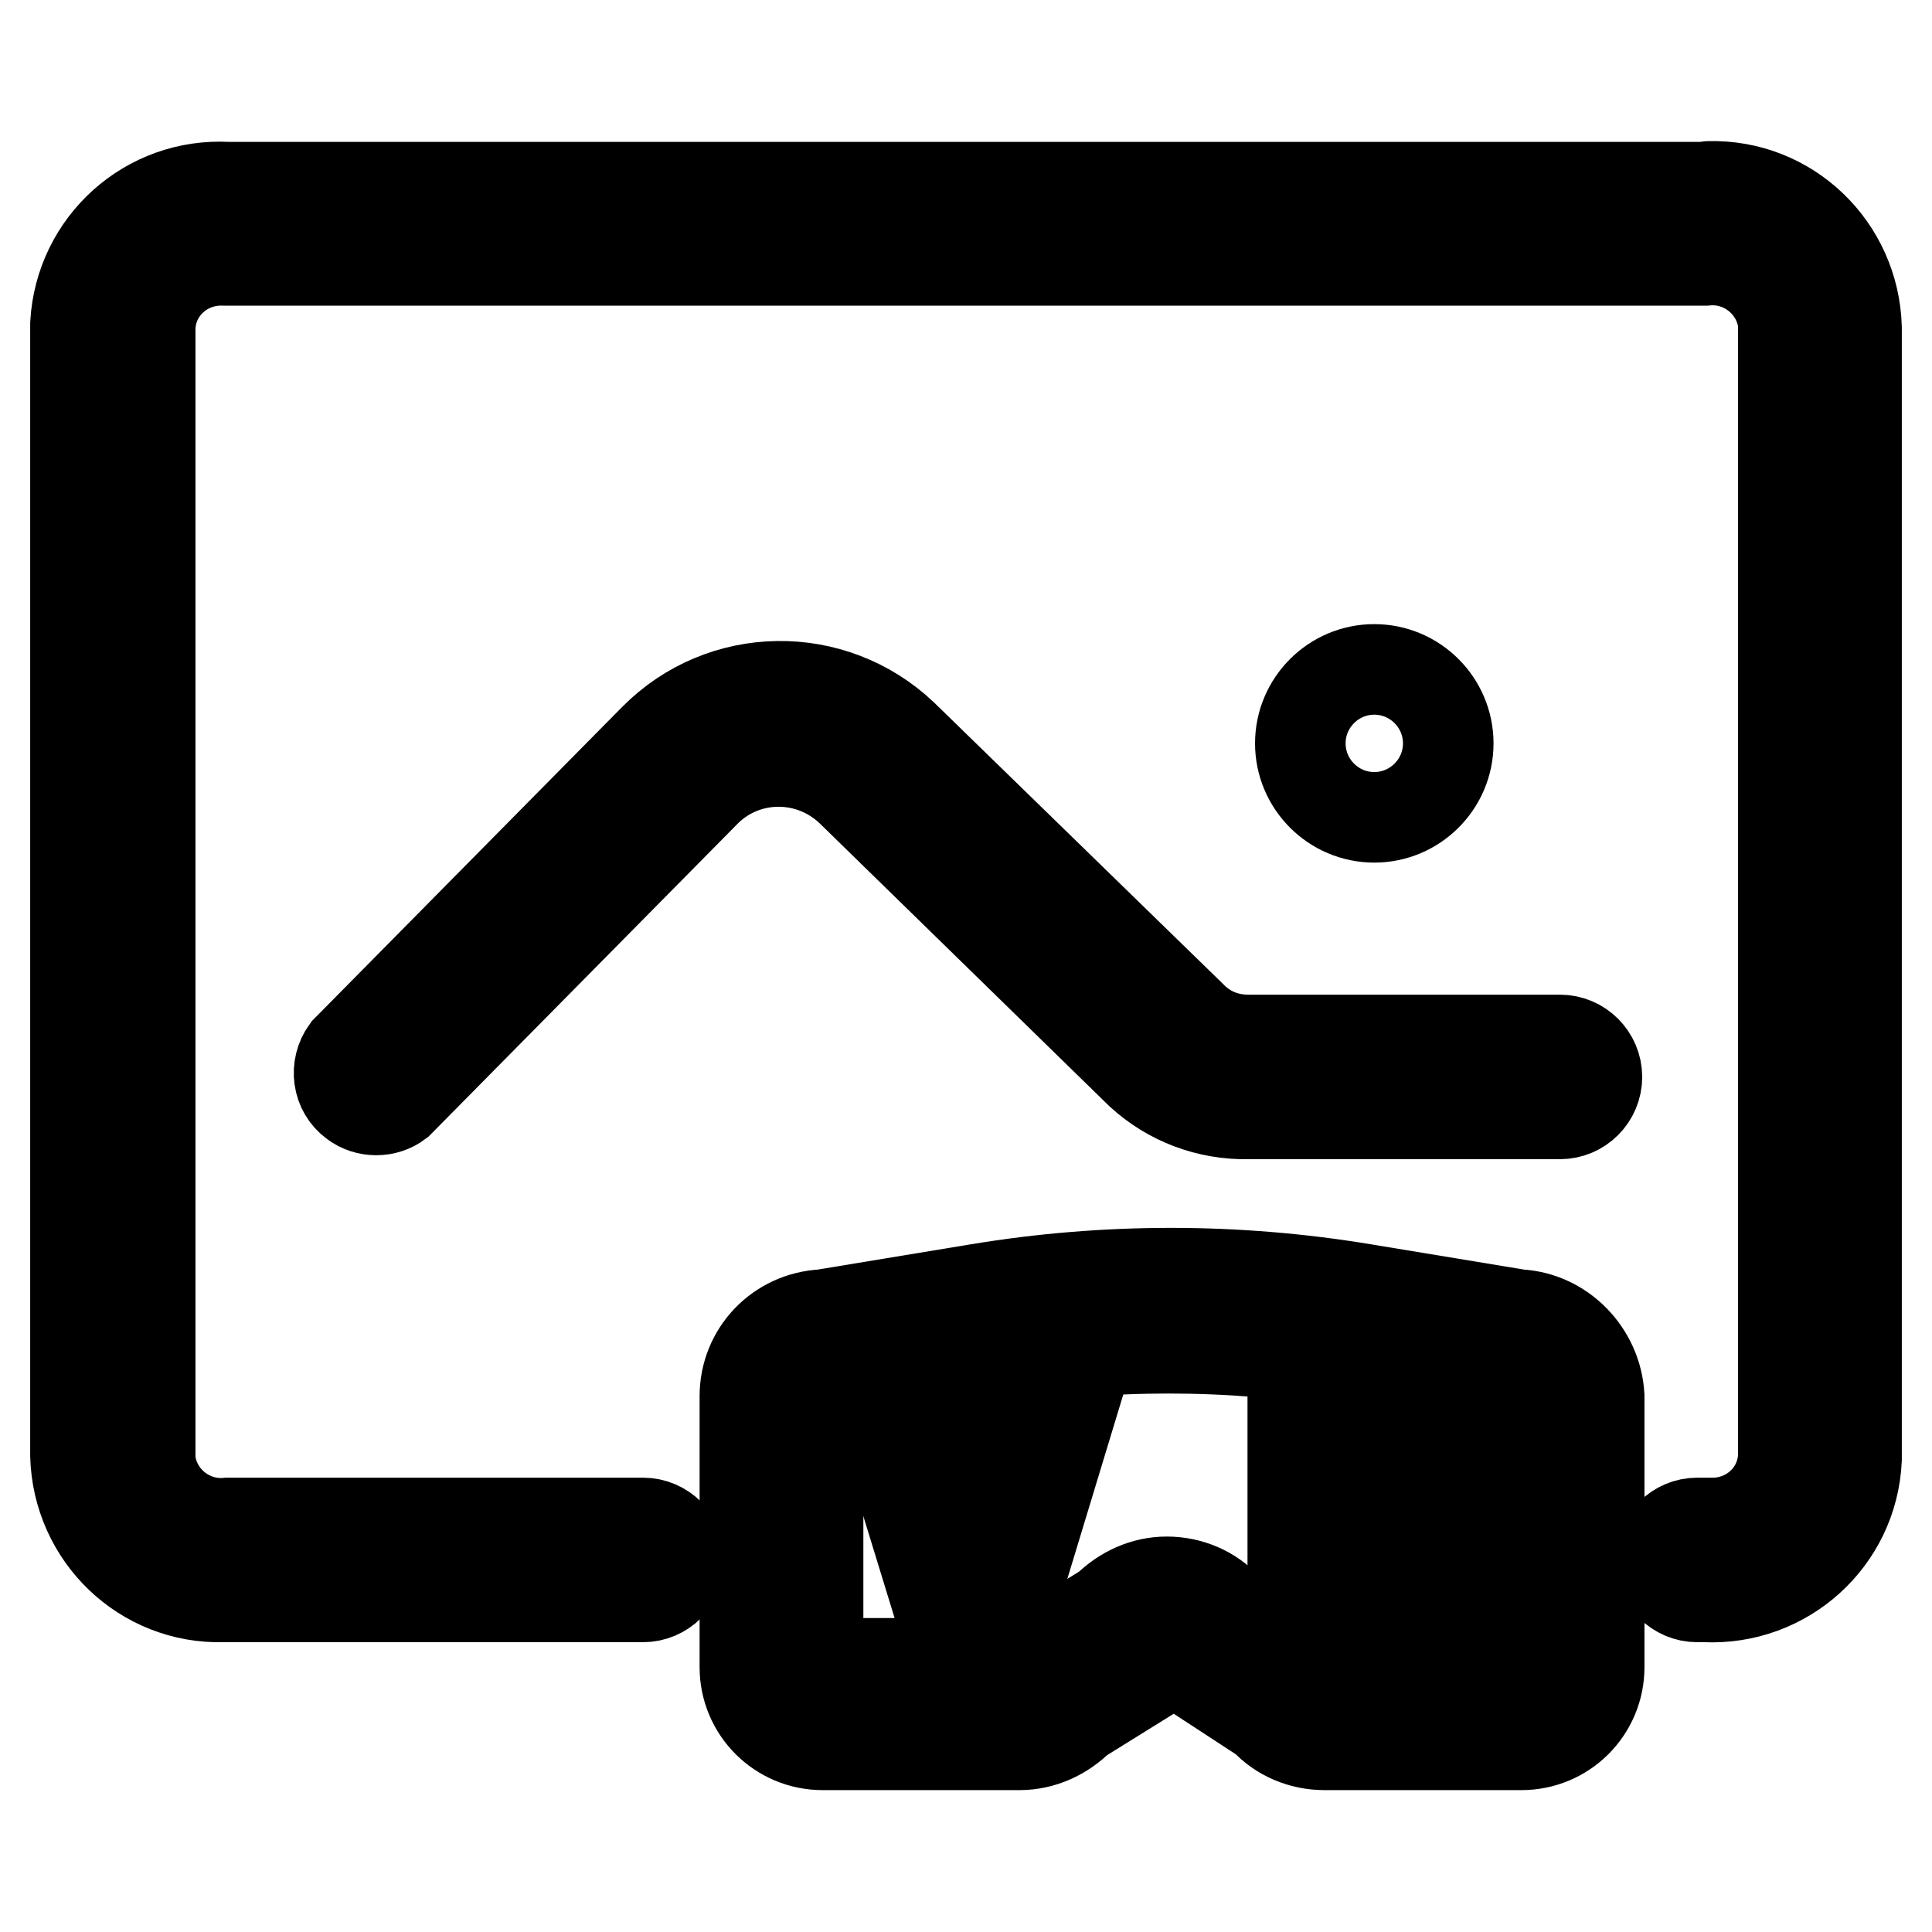
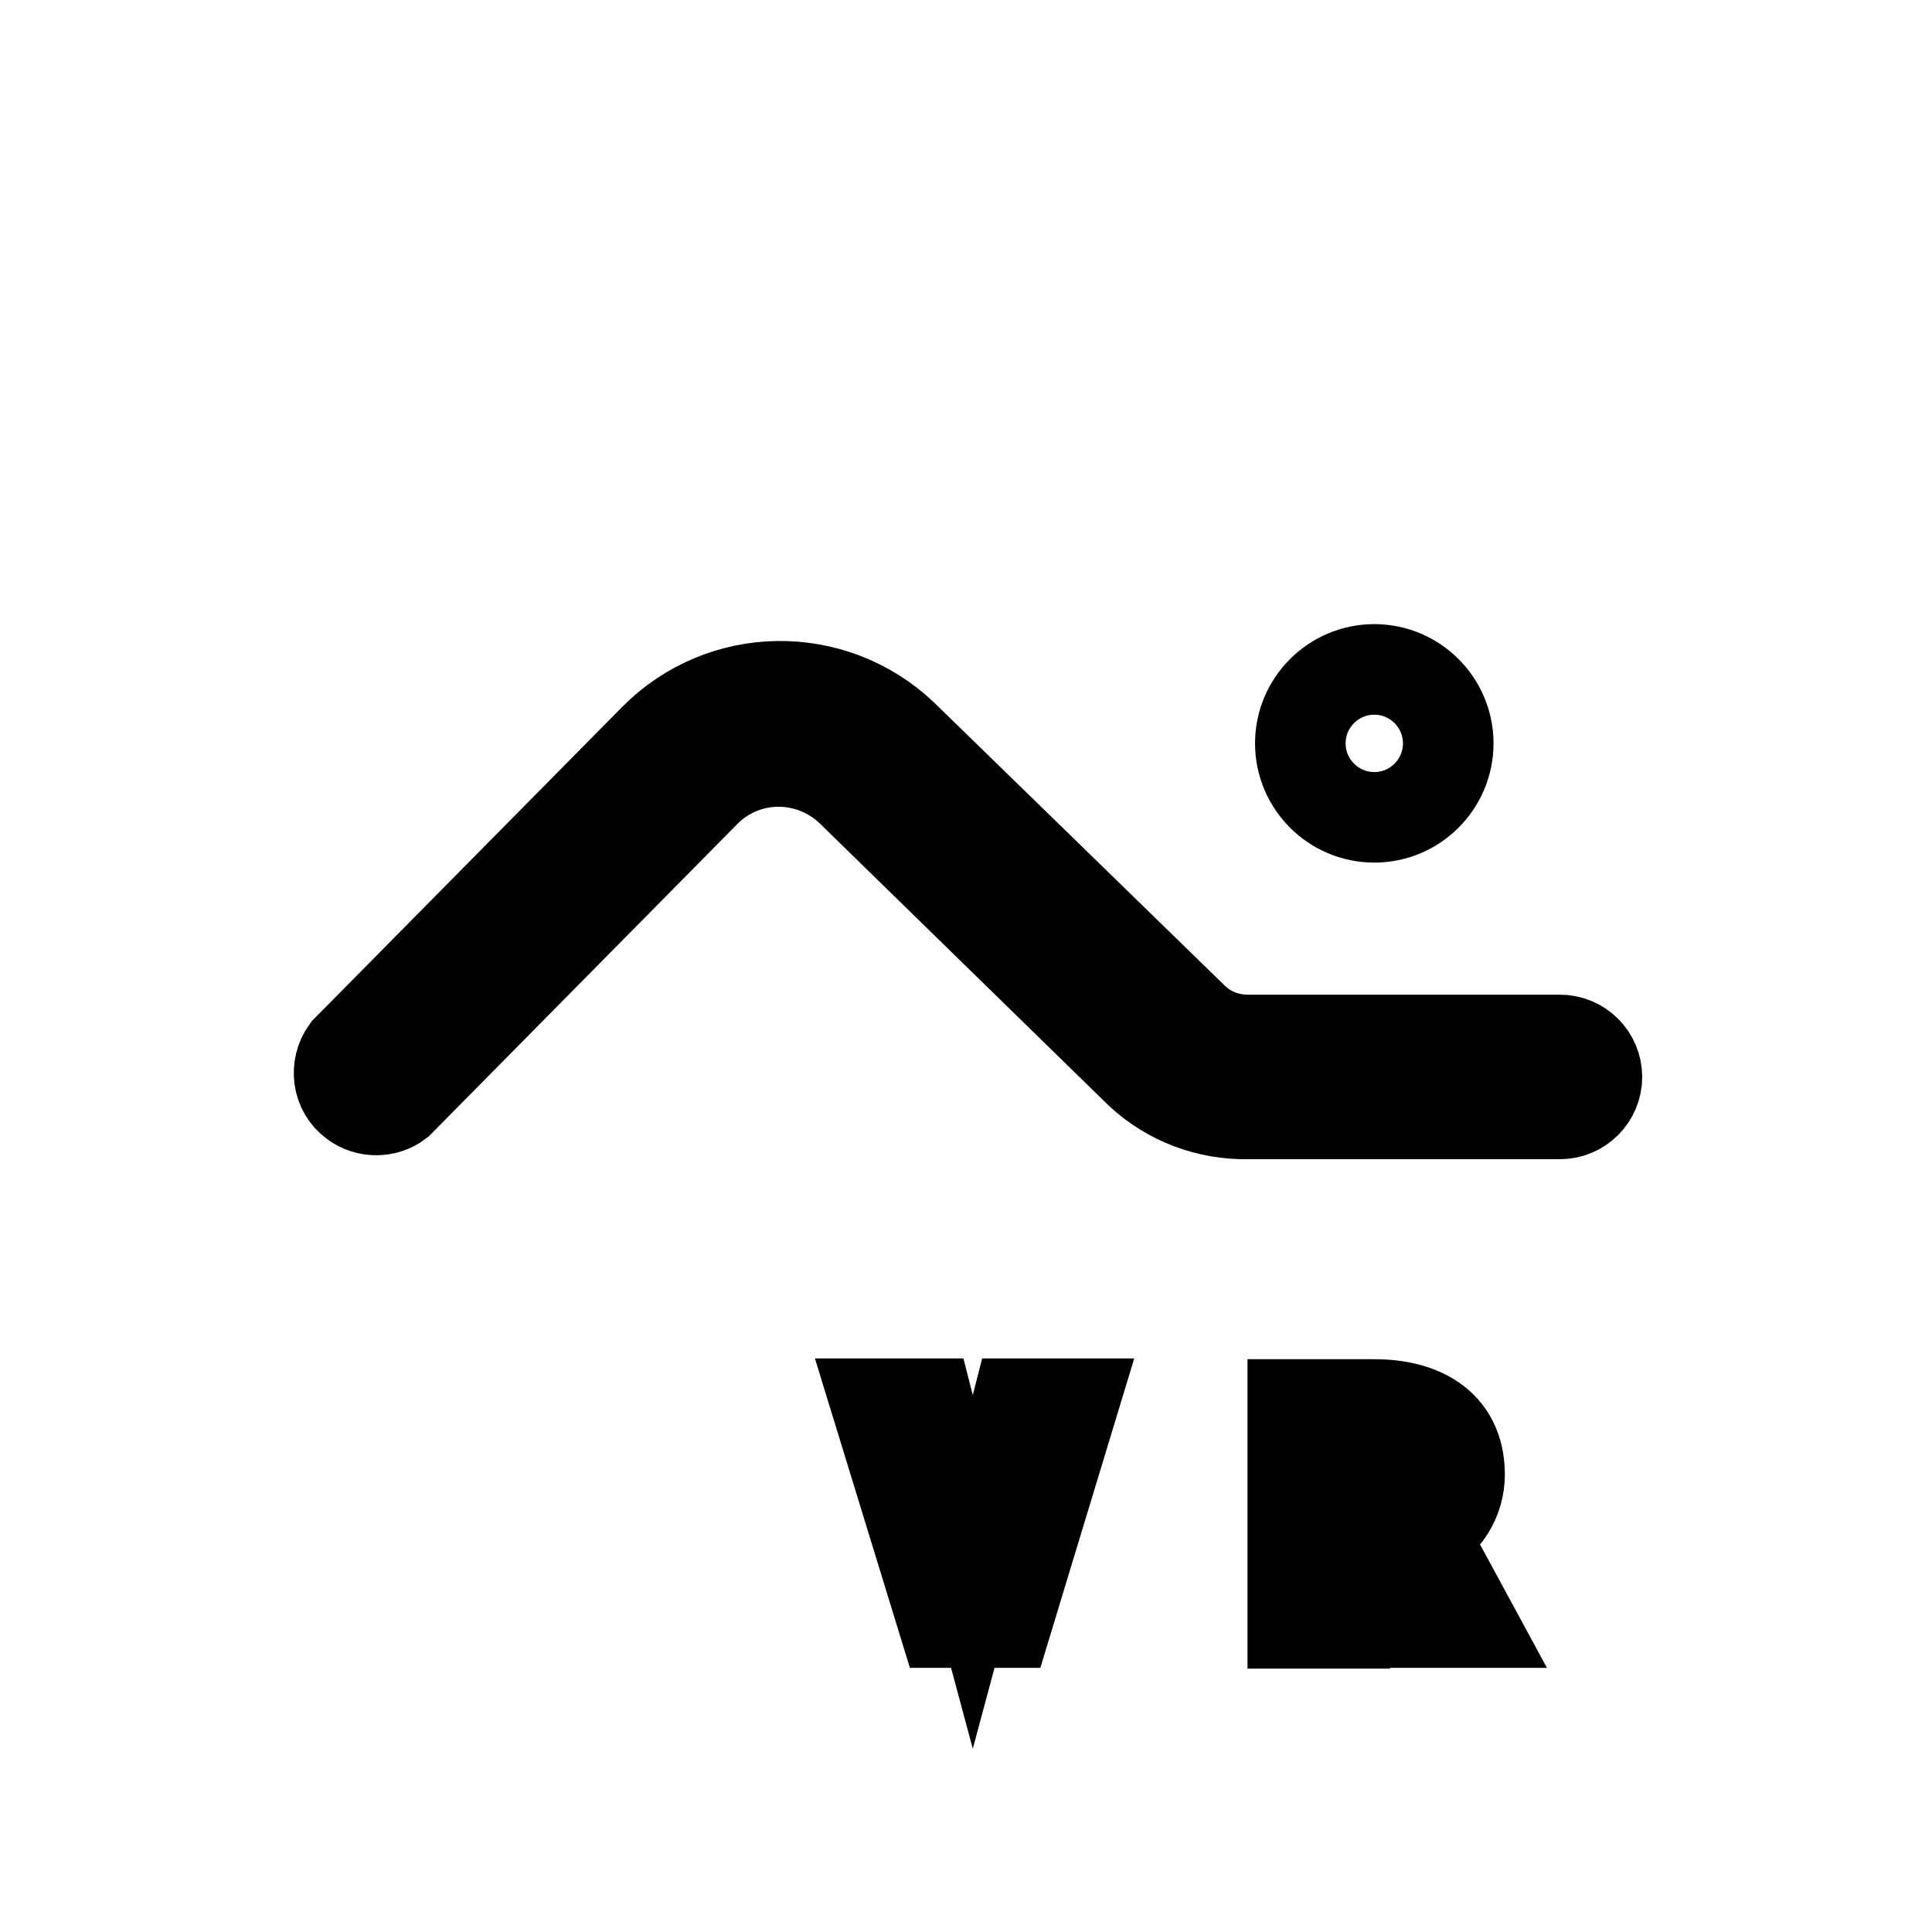
<svg xmlns="http://www.w3.org/2000/svg" version="1.1" x="0px" y="0px" viewBox="0 0 256 256" enable-background="new 0 0 256 256" xml:space="preserve">
  <g>
-     <path stroke-width="12" fill-opacity="0" stroke="#000000" d="M201.3,174.2l-20.6-3.4c-16.9-2.8-34.2-2.8-51.1,0l-20.6,3.4c-5.8,0.3-10.3,5-10.3,10.8v35.9 c0,5.7,4.6,10.3,10.3,10.3h26.1c3,0,5.8-1.3,7.9-3.4l10.3-6.4l1.5-1h1.5l1.5,1l9.8,6.4c2,2.2,4.9,3.4,7.9,3.4h26.1 c5.7,0,10.3-4.6,10.3-10.3V185C211.6,179.3,207,174.5,201.3,174.2L201.3,174.2z M201.8,220.4h-27.5l-1.5-1l-10.3-6.4 c-2-2.2-4.9-3.4-7.9-3.4c-3,0-5.8,1.3-7.9,3.4l-10.3,6.4l-1.5,1h-26.5V185c0-0.5,1-0.5,1.5-1l21.1-3.4c15.8-2.6,31.9-2.6,47.7,0 l21.1,3.4c0.5,0,1.5,0,1.5,1L201.8,220.4z" />
-     <path stroke-width="12" fill-opacity="0" stroke="#000000" d="M225.8,24.8H30.2C19.6,24.2,10.6,32.3,10,42.9c0,0.2,0,0.3,0,0.5v149.5c0.3,10.6,9,19,19.6,18.7 c0.2,0,0.3,0,0.5,0h55.1c2.7,0,4.9-2.2,4.9-4.9c0-2.7-2.2-4.9-4.9-4.9H30.2c-5.1,0.5-9.7-3.2-10.3-8.3c0-0.2,0-0.4,0-0.6V43.4 c0.2-5.2,4.6-9.1,9.8-8.9c0.2,0,0.4,0,0.6,0h195.7c5.1-0.5,9.7,3.2,10.3,8.3c0,0.2,0,0.4,0,0.6v149.5c-0.2,5.2-4.6,9.1-9.8,8.9 c-0.2,0-0.4,0-0.6,0h-1c-2.7,0-4.9,2.2-4.9,4.9c0,2.7,2.2,4.9,4.9,4.9h1c10.6,0.5,19.6-7.6,20.1-18.2c0-0.2,0-0.3,0-0.5V43.4 c-0.3-10.6-9-19-19.6-18.7C226.2,24.7,226,24.8,225.8,24.8z" />
    <path stroke-width="12" fill-opacity="0" stroke="#000000" d="M206.7,137.8h-41.3c-2.8,0-5.4-1-7.4-3l-38.4-37.4c-9.3-8.8-23.9-8.6-32.9,0.5l-40.8,41.3 c-1.6,2.2-1.2,5.3,1,6.9c1.7,1.3,4.2,1.3,5.9,0l40.8-41.3c5.3-5.2,13.8-5.2,19.2,0l38.3,37.4c3.9,3.6,9,5.5,14.3,5.4h41.3 c2.7,0,4.9-2.2,4.9-4.9C211.6,140,209.4,137.8,206.7,137.8z" />
    <path stroke-width="12" fill-opacity="0" stroke="#000000" d="M172.3,98.5c0,5.4,4.4,9.8,9.8,9.8c5.4,0,9.8-4.4,9.8-9.8s-4.4-9.8-9.8-9.8 C176.7,88.7,172.3,93.1,172.3,98.5z" />
    <path stroke-width="12" fill-opacity="0" stroke="#000000" d="M131.4,199.3l-2.5,9.3l-2.5-9.3l-3.4-13.3h-6.9l8.9,29h8.4l8.8-29h-7.4L131.4,199.3z M193.4,195.4 c0-6.9-5.4-9.3-11.3-9.3h-10.8v29h6.9v-10.3h3.4L187,215h7.9l-6.4-11.8C191.5,201.8,193.4,198.7,193.4,195.4z M181.6,199.8h-2.9 v-8.4h2.9c3.4,0,4.9,1,4.9,3.4c0,2.5-2,4.4-5.4,4.4L181.6,199.8z" />
  </g>
</svg>